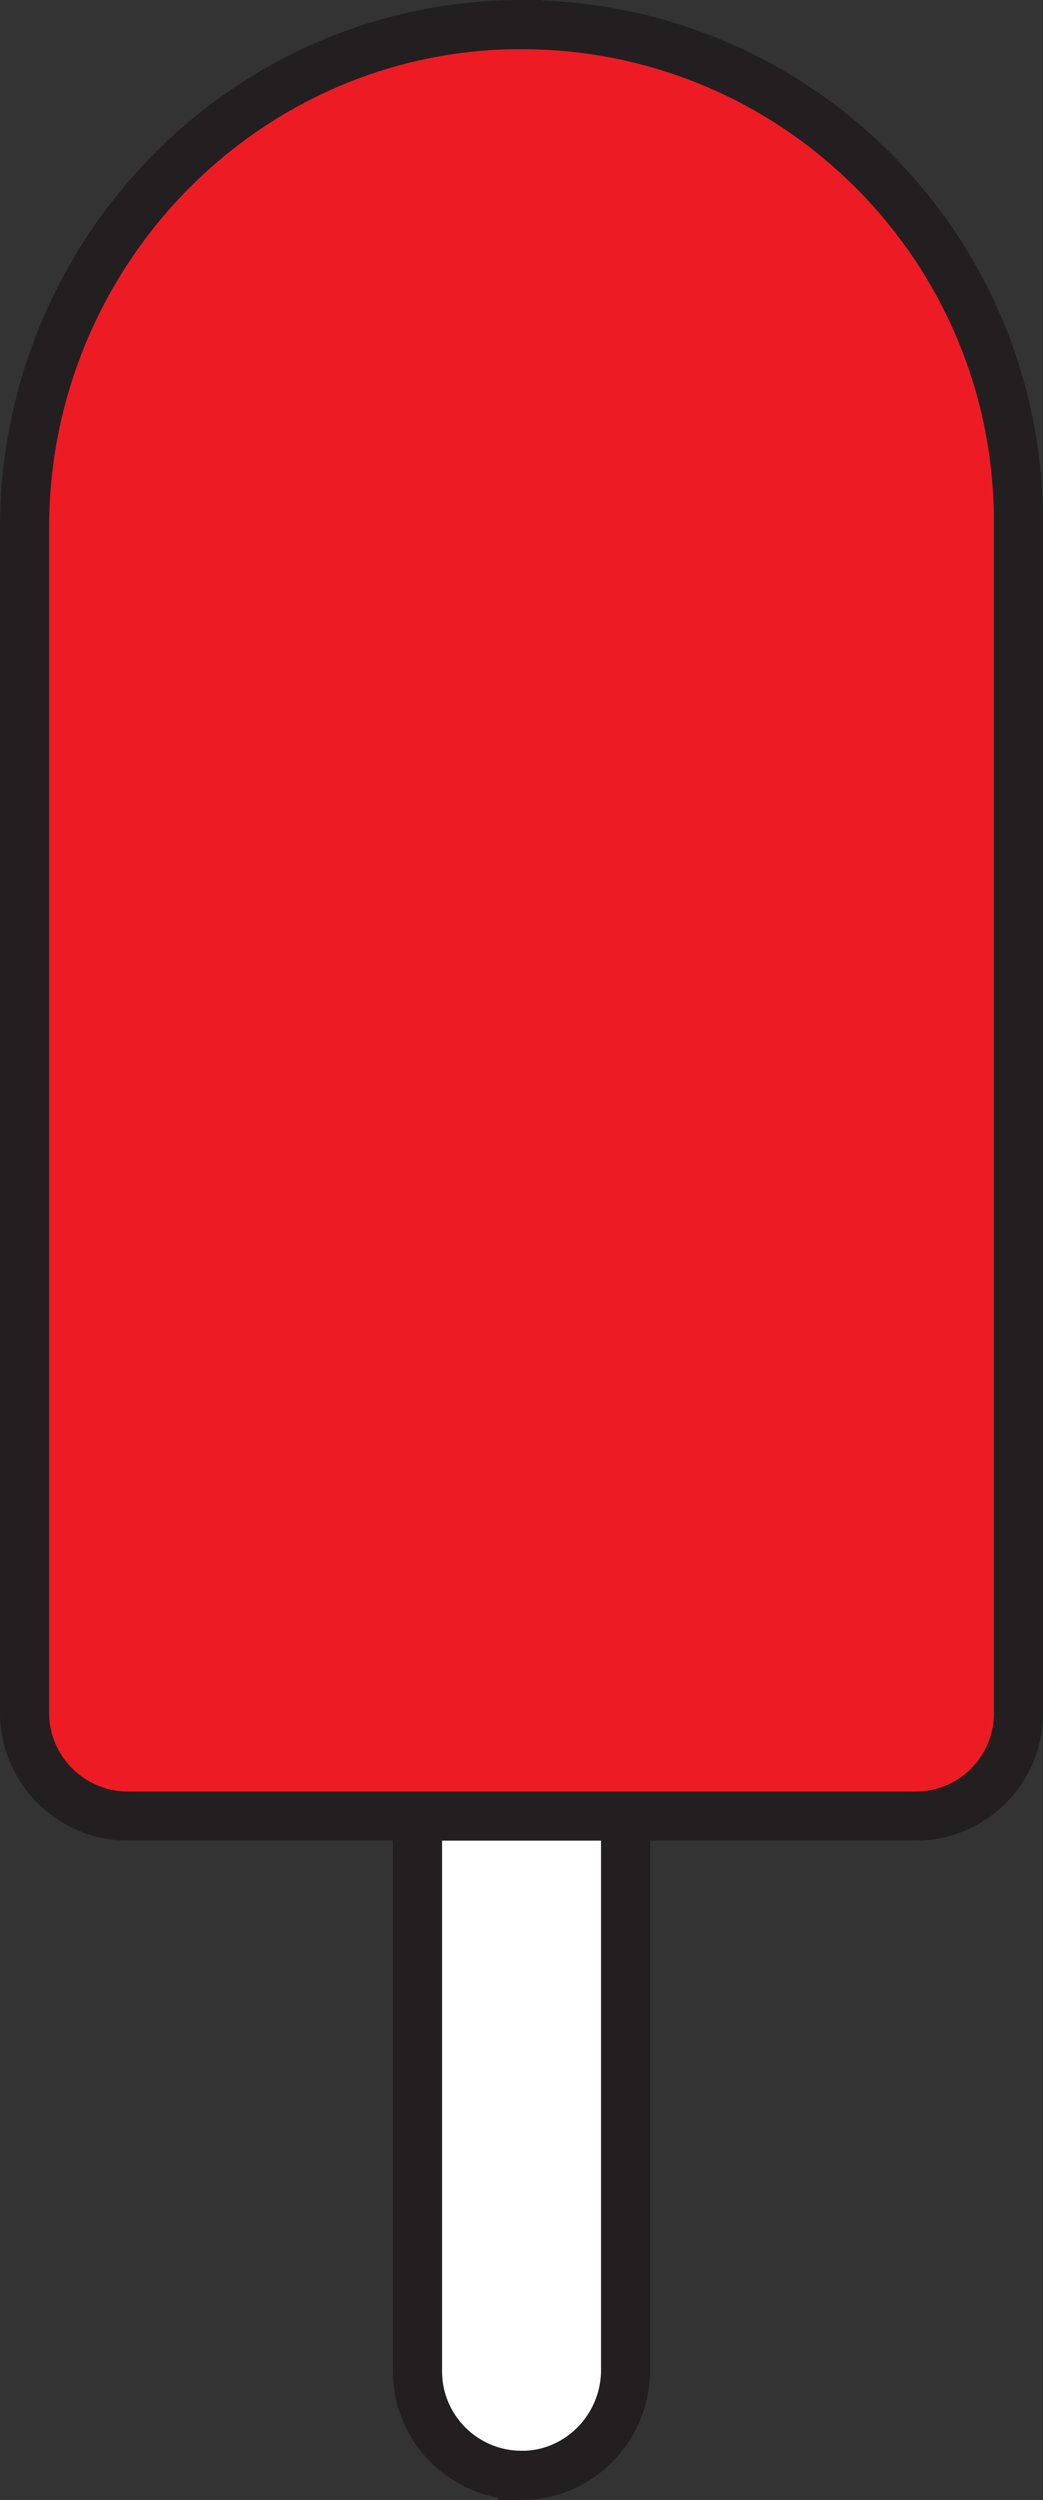
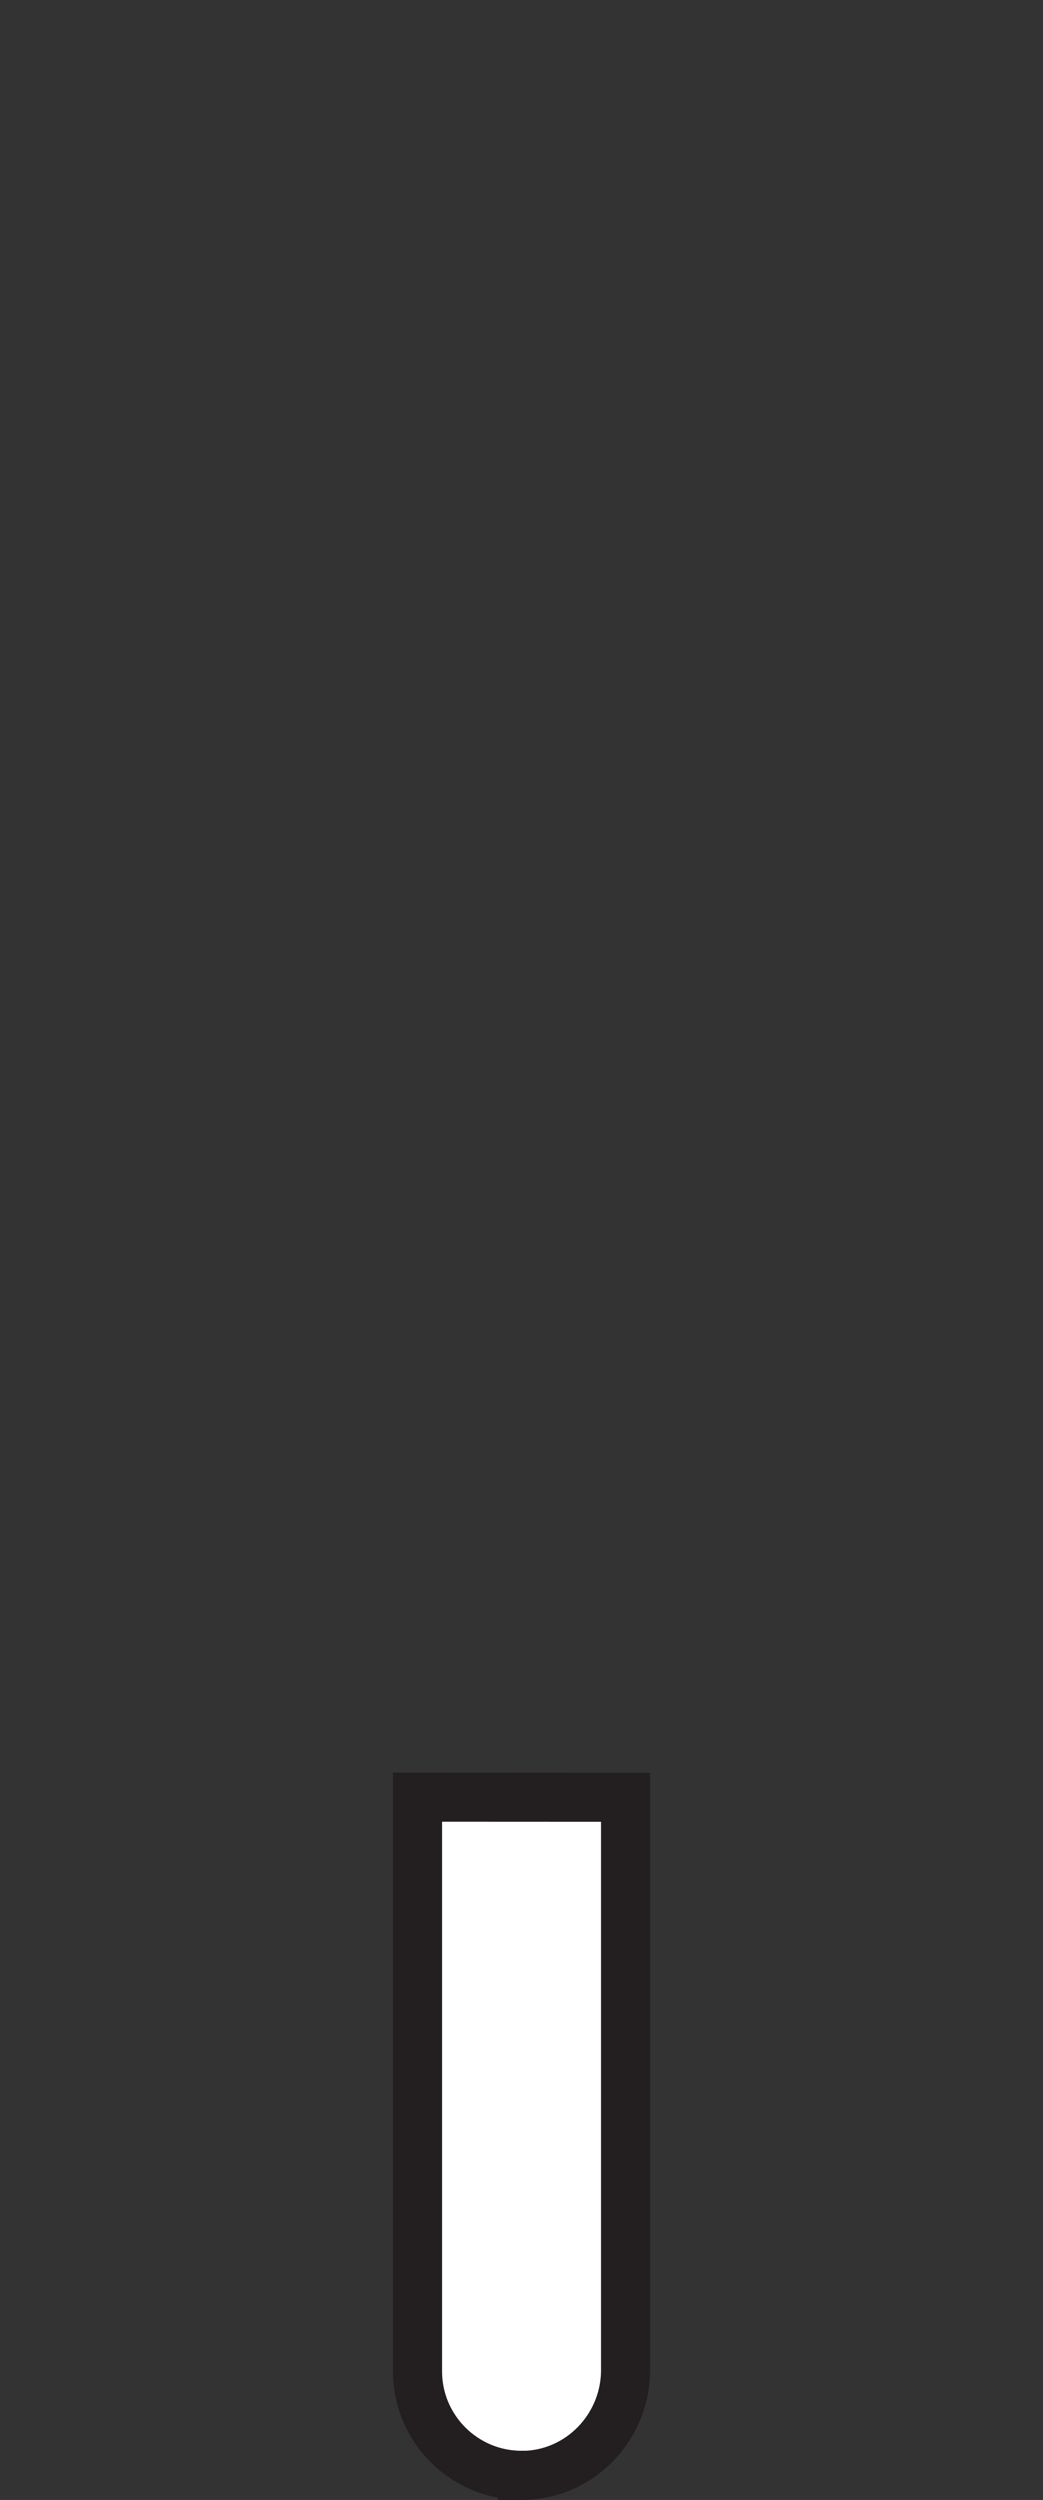
<svg xmlns="http://www.w3.org/2000/svg" id="Layer_1" viewBox="0 0 109.19 261.66">
  <rect x="0" y="0" width="109.19" height="261.66" fill="#333333" stroke="none" />
  <path d="M54.68,259.09c6-.04,10.81-5.02,10.81-11.03v-59.95s-21.78-.01-21.78-.01v60.09c0,6.04,4.92,10.93,10.97,10.89Z" style="fill:#fff; stroke:#231f20; stroke-miterlimit:10; stroke-width:5.14px;" />
-   <path d="M54.2,2.57C25.52,2.79,2.57,26.56,2.57,55.25v124c0,5.98,4.85,10.83,10.83,10.83h82.45c5.95,0,10.77-4.82,10.77-10.77V54.6c0-28.86-23.51-52.24-52.42-52.02Z" style="fill:#ed1c24; stroke:#231f20; stroke-miterlimit:10; stroke-width:5.14px;" />
</svg>